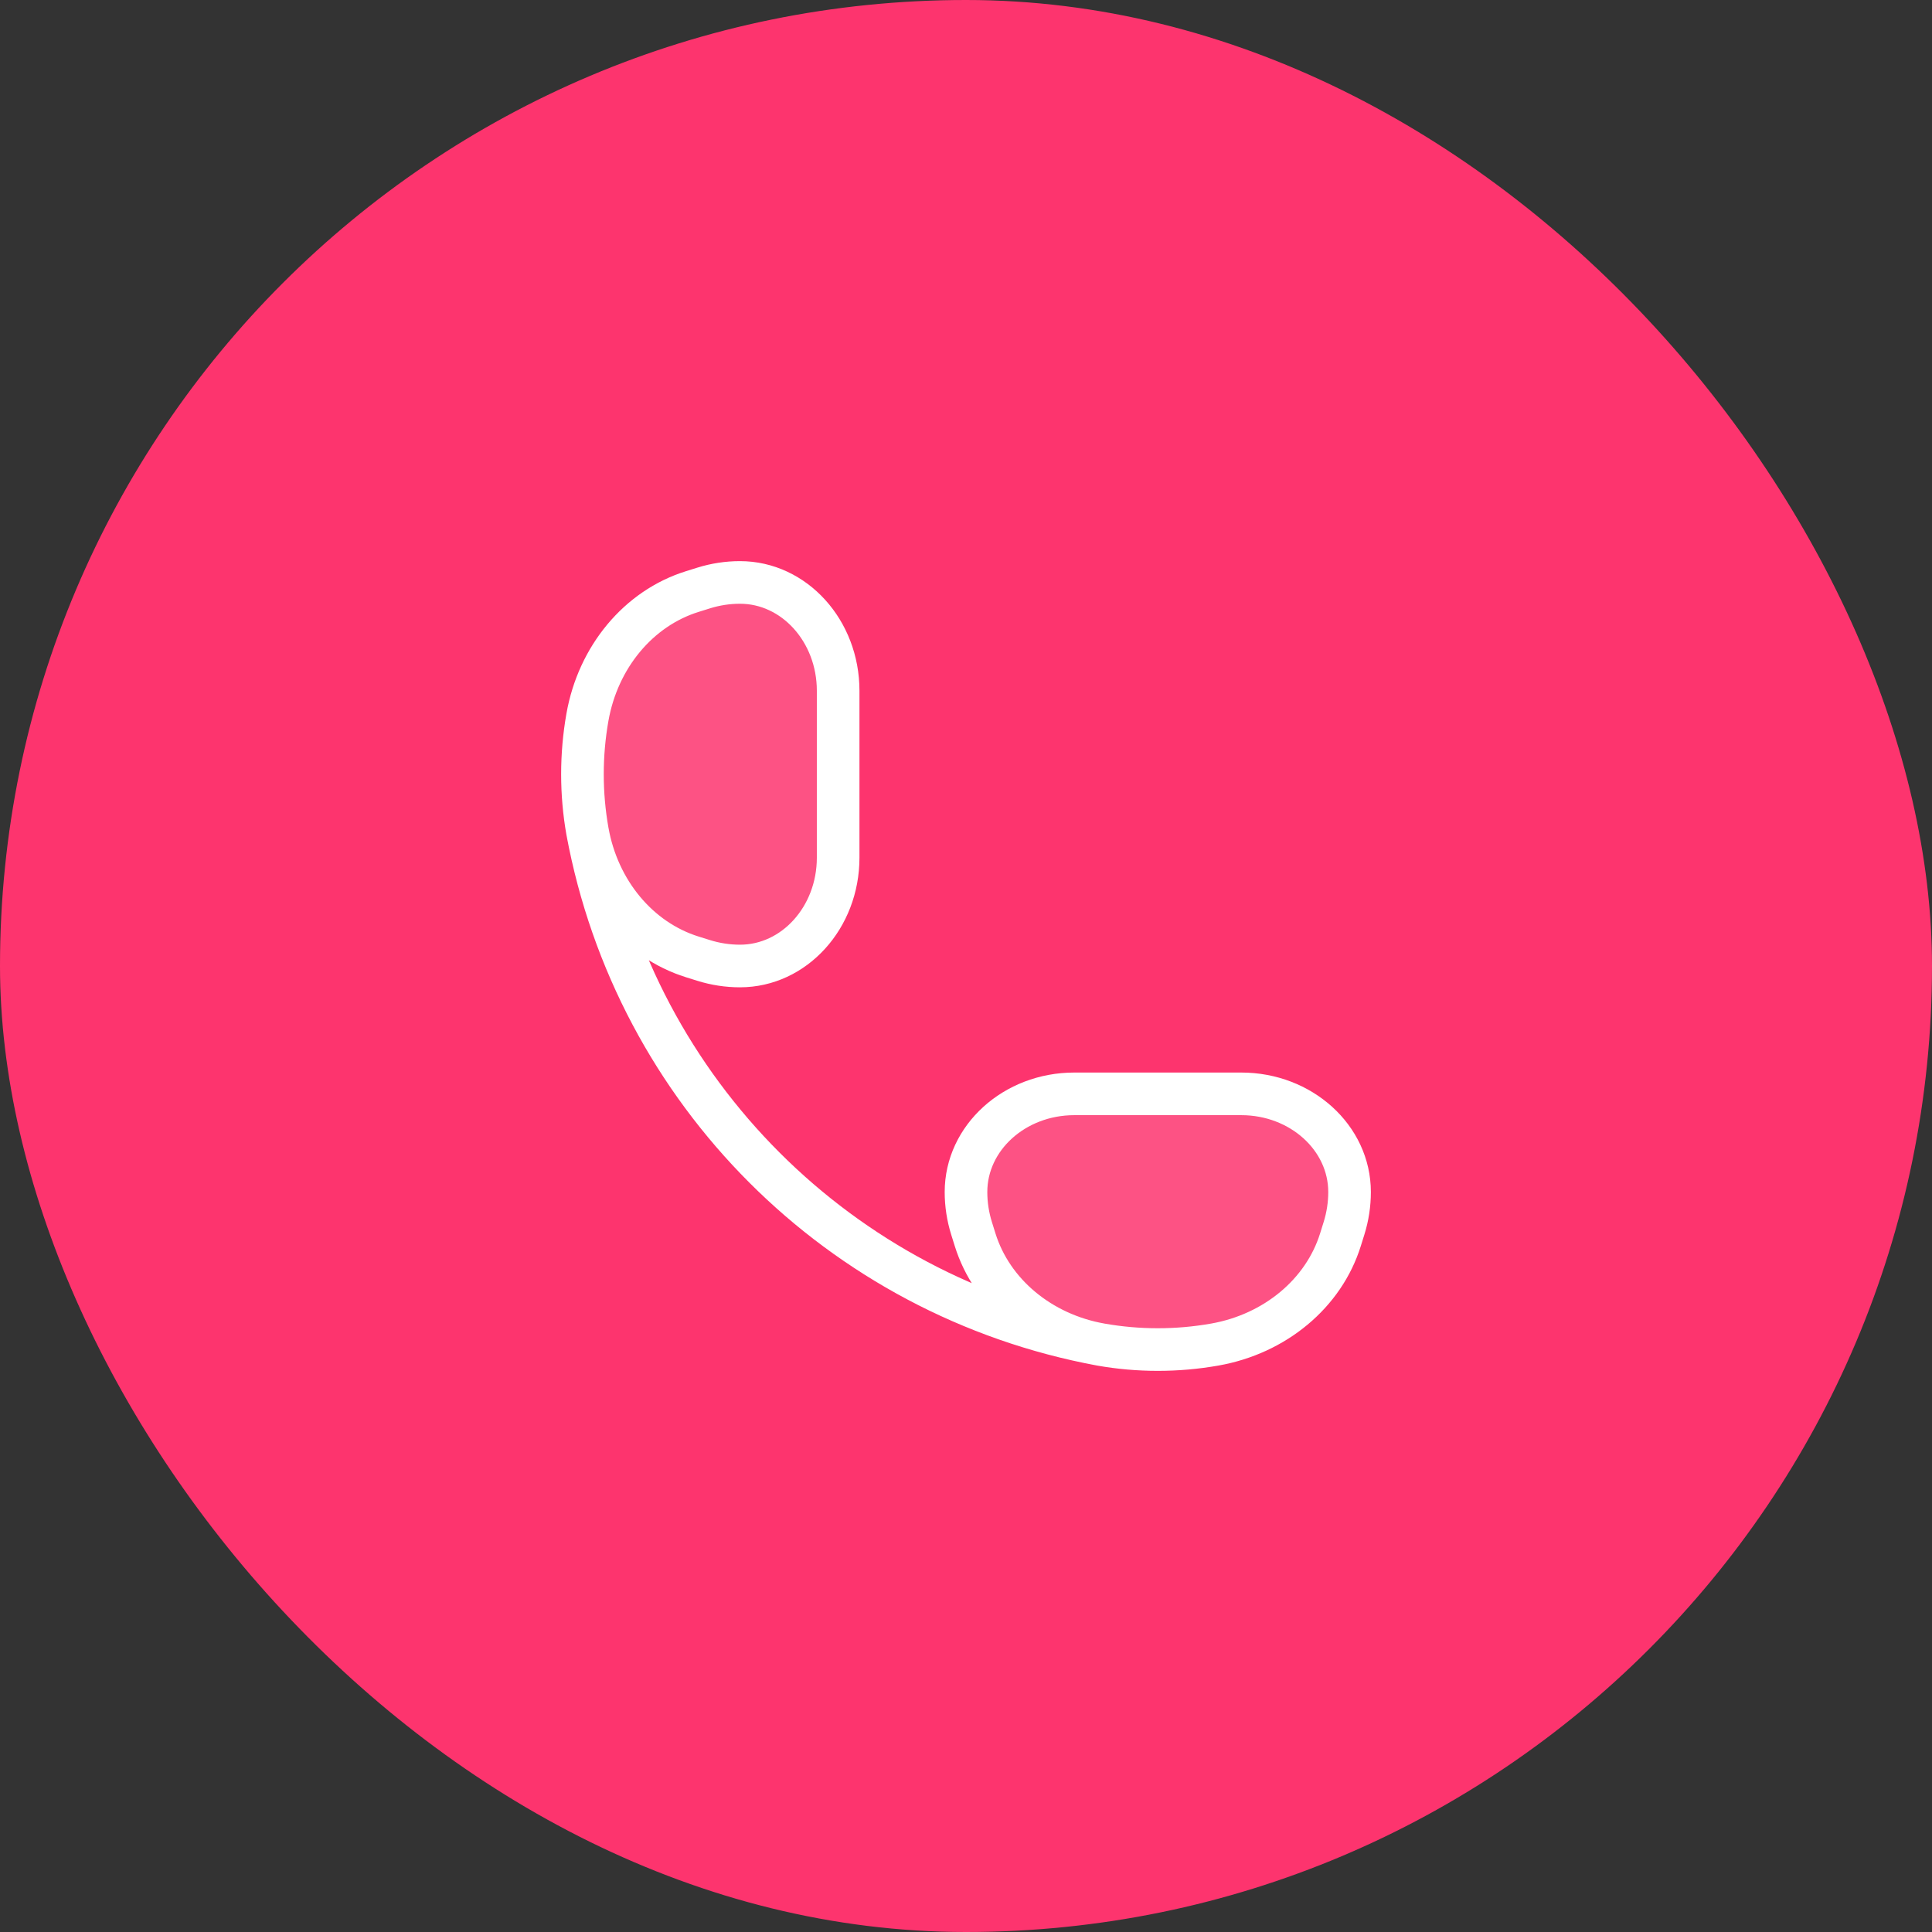
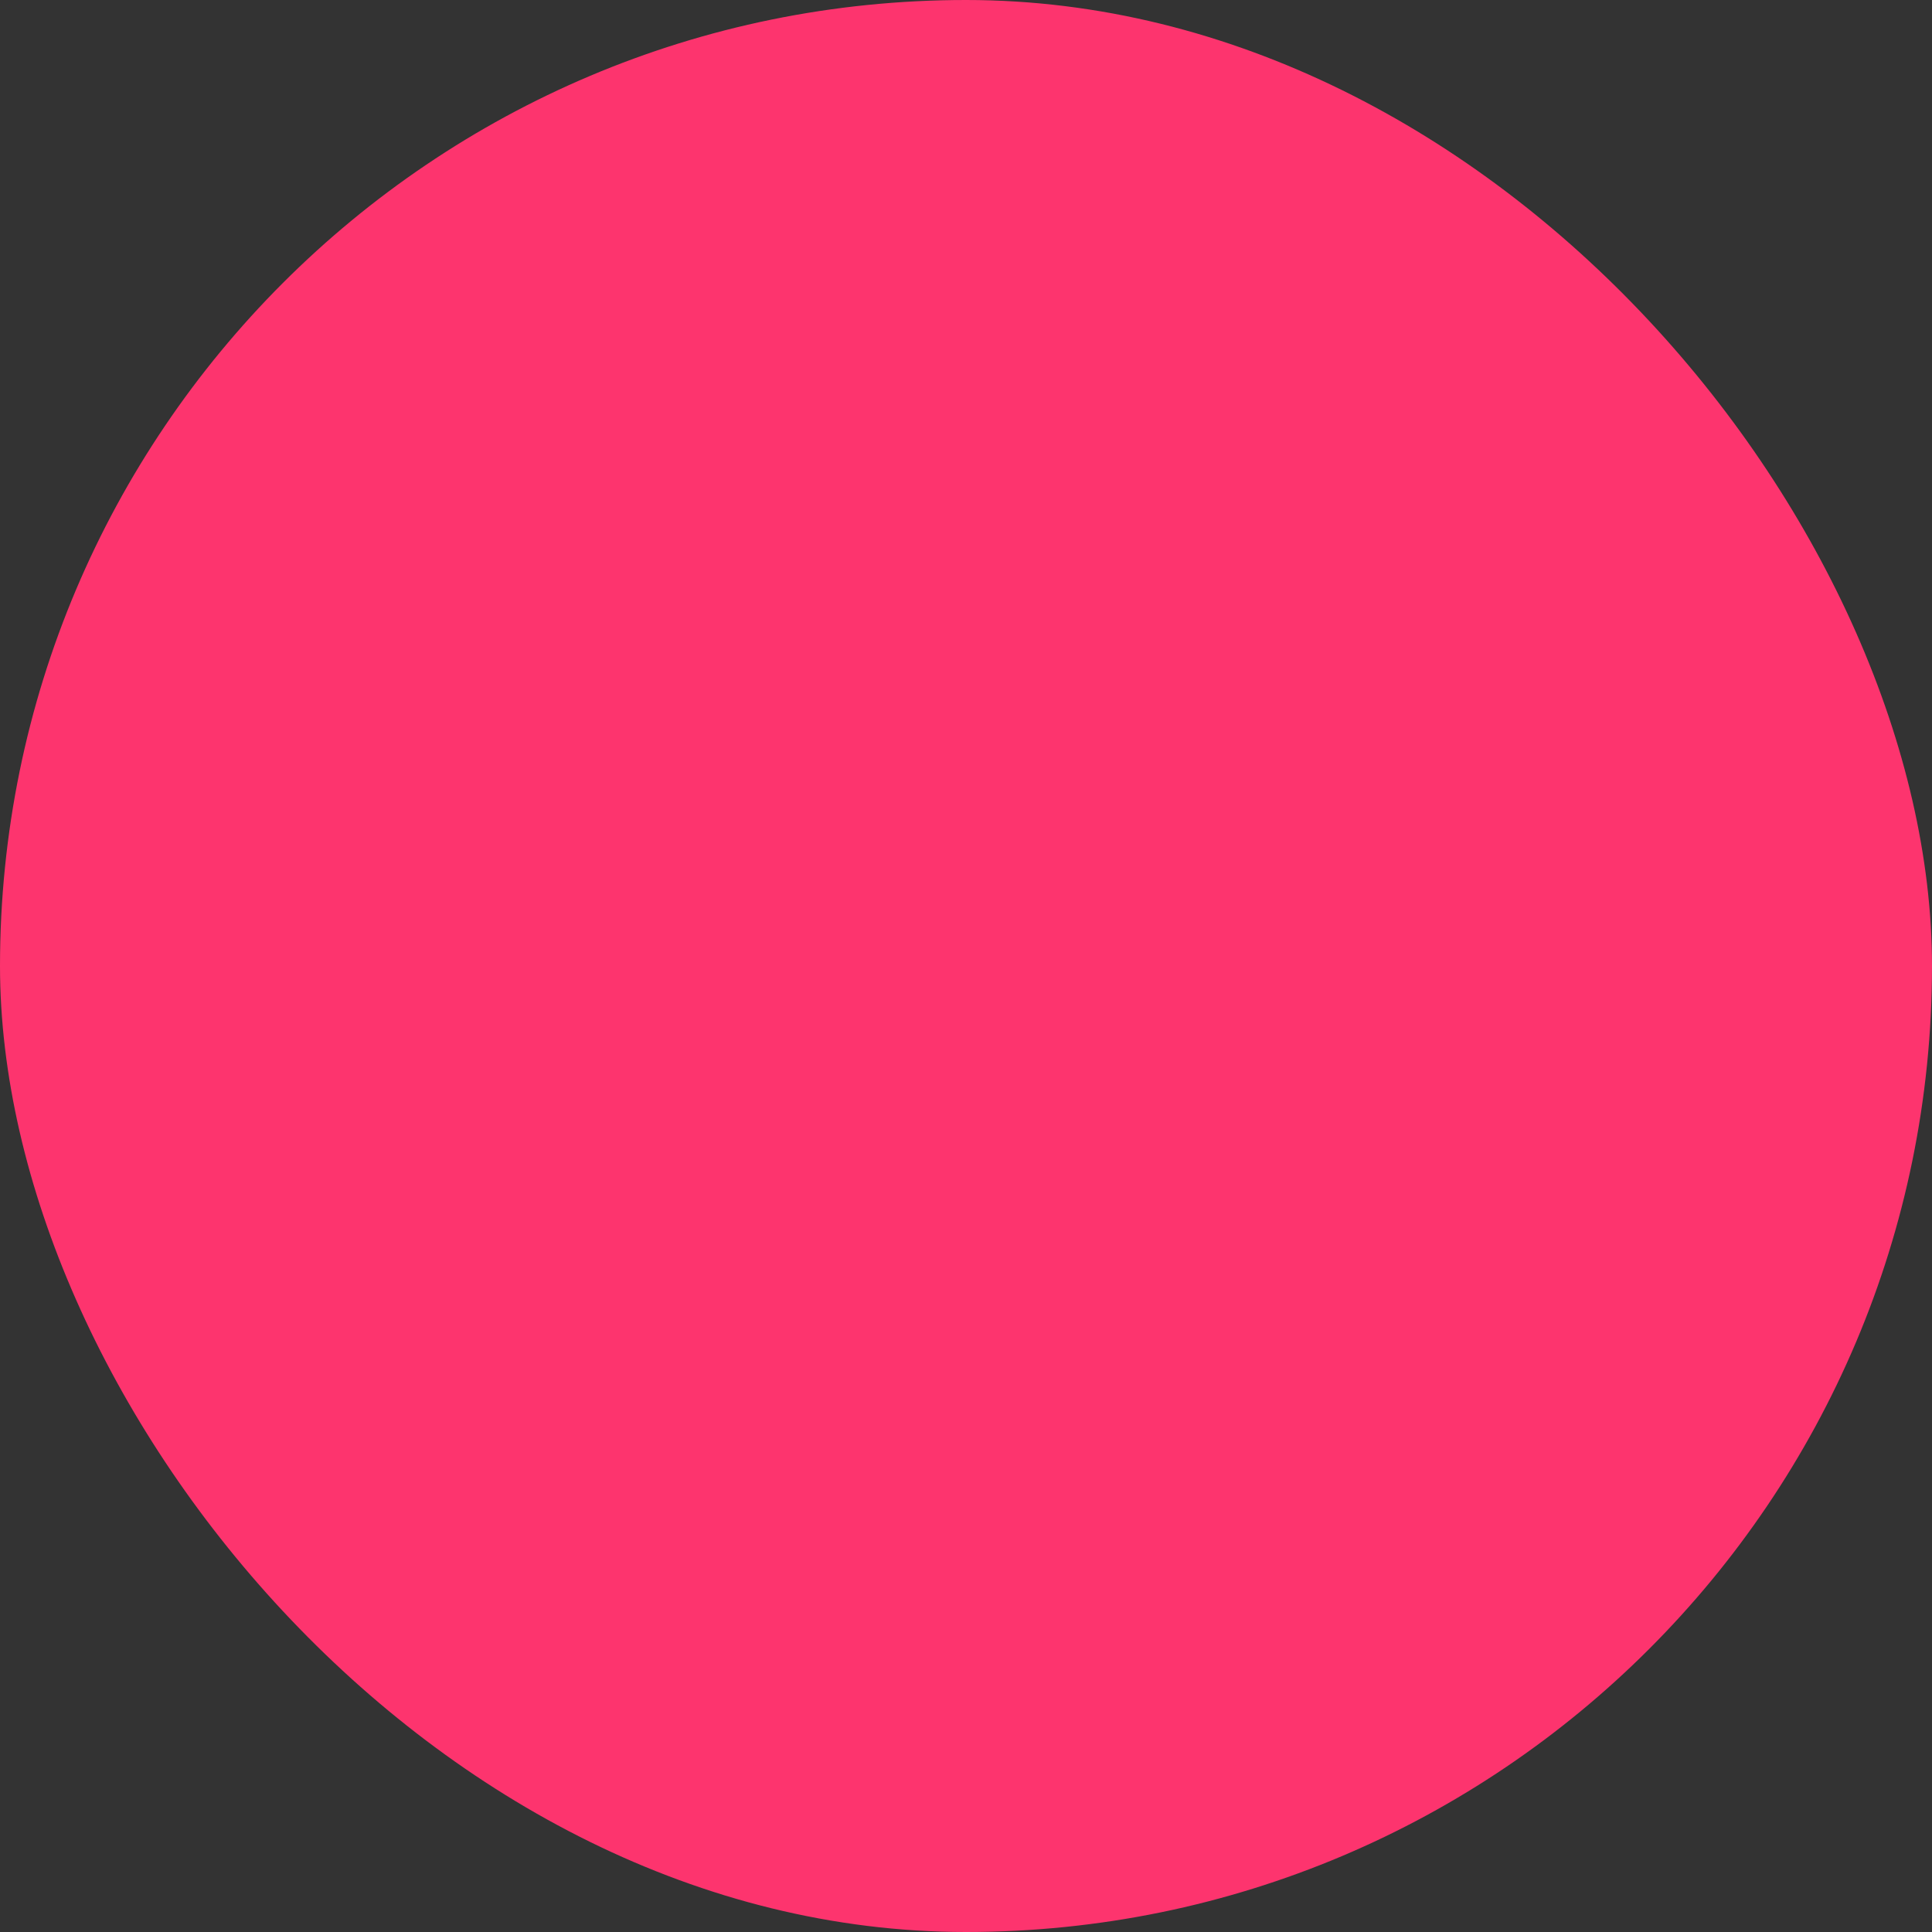
<svg xmlns="http://www.w3.org/2000/svg" width="68" height="68" viewBox="0 0 68 68" fill="none">
  <rect x="0" y="0" width="68" height="68" fill="#333333" stroke="none" />
  <rect width="68" height="68" rx="34" fill="#FD346E" />
-   <path d="M37.812 38.5C35.706 38.5 34 40.047 34 41.955C34 42.388 34.066 42.819 34.196 43.235L34.321 43.635C34.911 45.524 36.623 46.951 38.748 47.325C40.07 47.558 41.43 47.558 42.752 47.325C44.877 46.951 46.589 45.524 47.179 43.635L47.304 43.235C47.434 42.819 47.5 42.388 47.5 41.955C47.5 40.047 45.794 38.5 43.688 38.5H37.812Z" fill="white" fill-opacity="0.15" />
-   <path d="M29.5 24.312C29.5 22.206 27.953 20.5 26.045 20.5C25.612 20.5 25.181 20.566 24.765 20.696L24.365 20.821C22.476 21.411 21.049 23.123 20.675 25.248C20.442 26.57 20.442 27.93 20.675 29.252C21.049 31.377 22.476 33.089 24.365 33.679L24.765 33.804C25.181 33.934 25.612 34 26.045 34C27.953 34 29.5 32.294 29.5 30.188L29.5 24.312Z" fill="white" fill-opacity="0.15" />
-   <path d="M38.748 47.325C40.07 47.558 41.43 47.558 42.752 47.325C44.877 46.951 46.589 45.524 47.179 43.635L47.304 43.235C47.434 42.819 47.5 42.388 47.5 41.955C47.5 40.047 45.794 38.5 43.688 38.5H37.812C35.706 38.5 34 40.047 34 41.955C34 42.388 34.066 42.819 34.196 43.235L34.321 43.635C34.911 45.524 36.623 46.951 38.748 47.325ZM38.748 47.325C29.563 45.623 22.377 38.437 20.675 29.252M20.675 29.252C20.442 27.93 20.442 26.57 20.675 25.248C21.049 23.123 22.476 21.411 24.365 20.821L24.765 20.696C25.181 20.566 25.612 20.5 26.045 20.5C27.953 20.5 29.5 22.206 29.5 24.312L29.5 30.188C29.5 32.294 27.953 34 26.045 34C25.612 34 25.181 33.934 24.765 33.804L24.365 33.679C22.476 33.089 21.049 31.377 20.675 29.252Z" stroke="white" stroke-width="1.5" />
</svg>